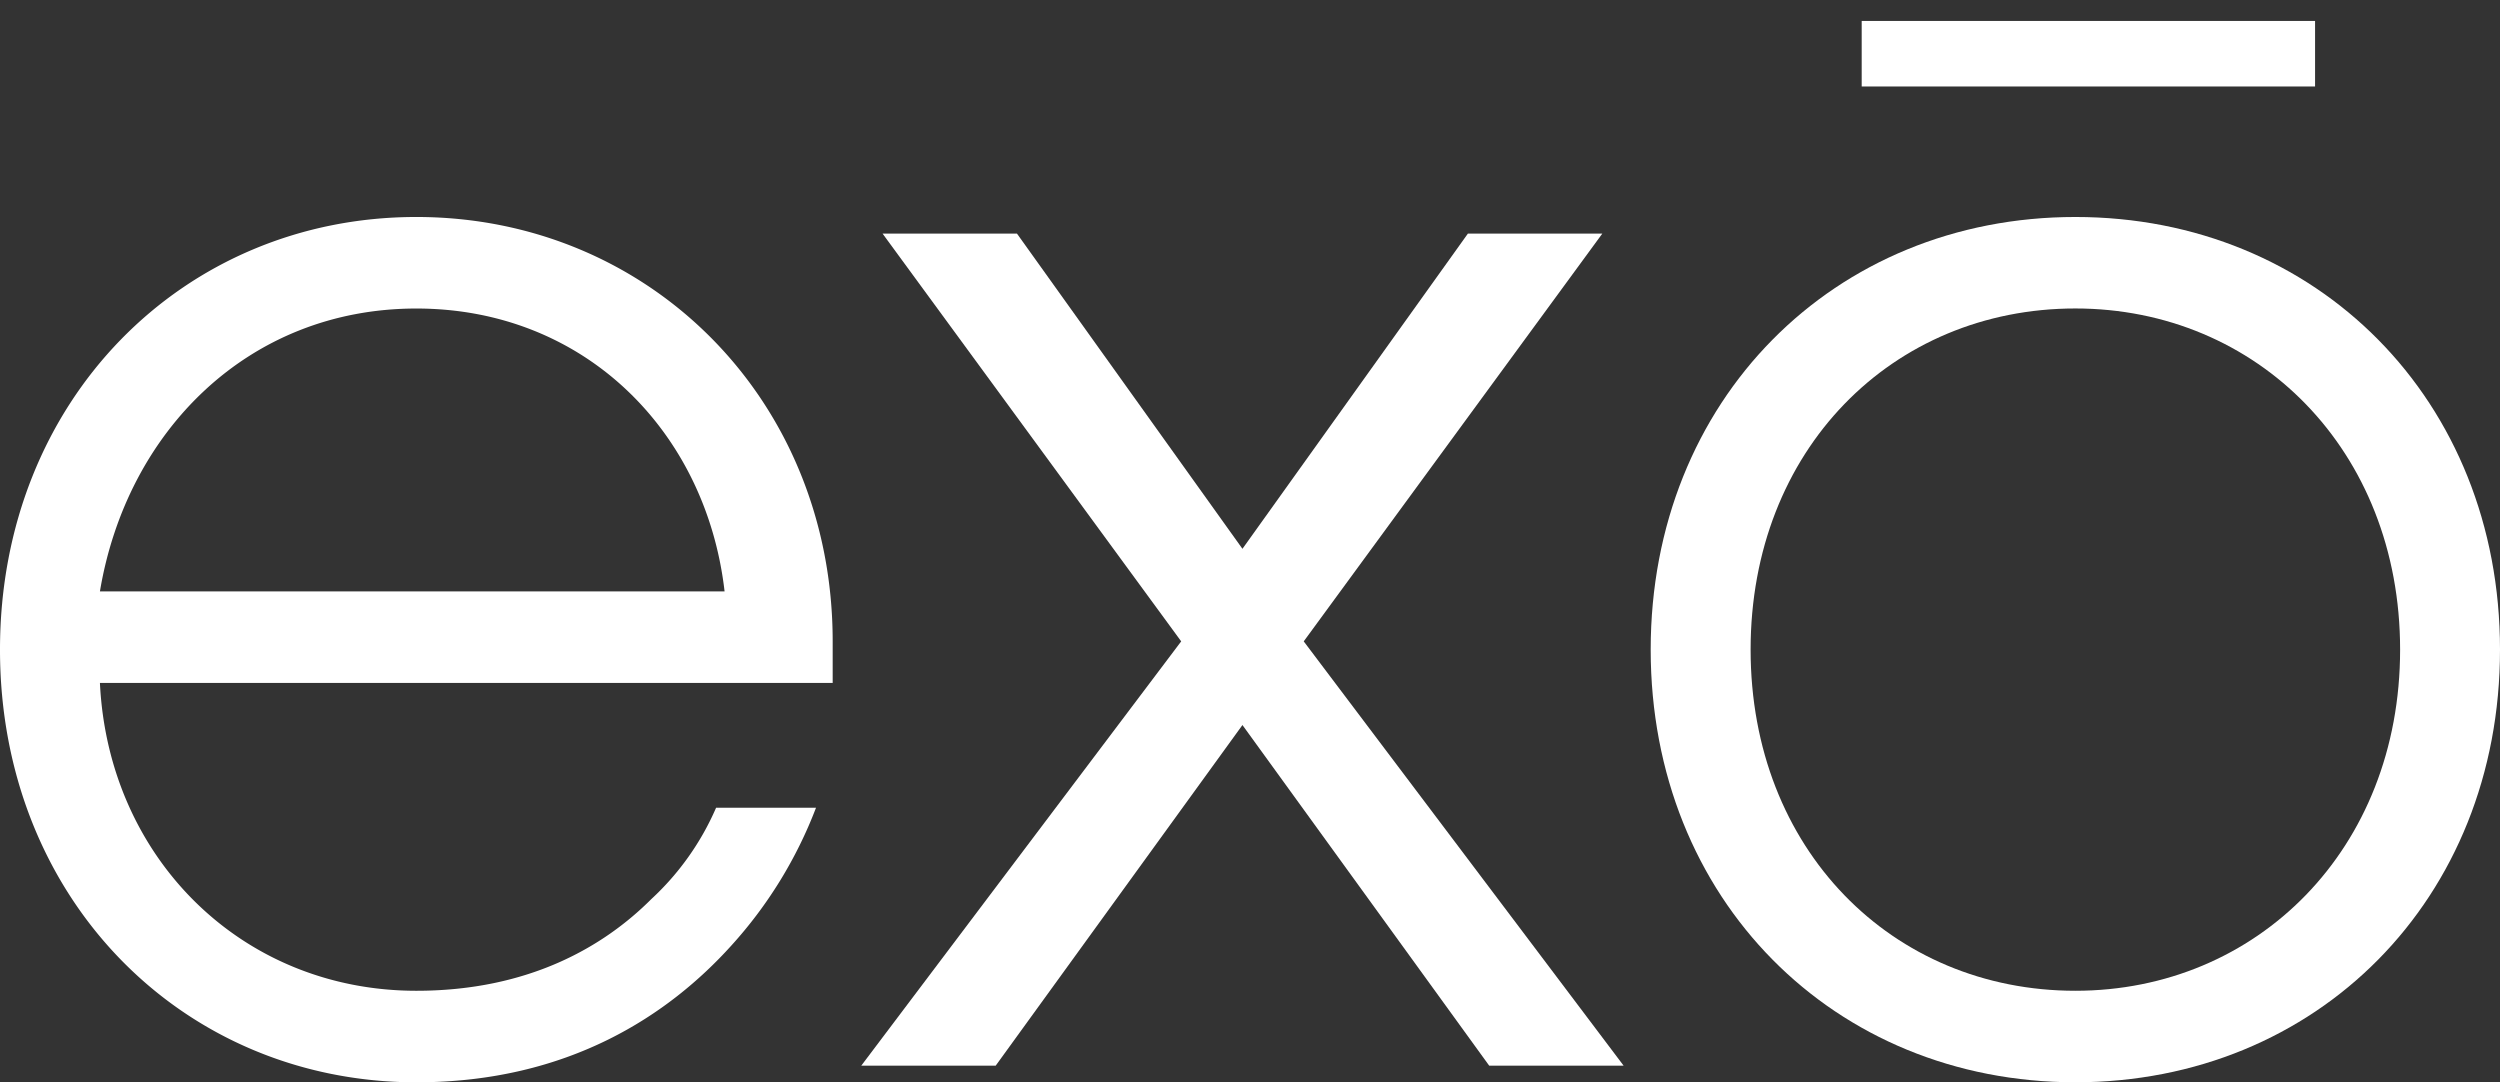
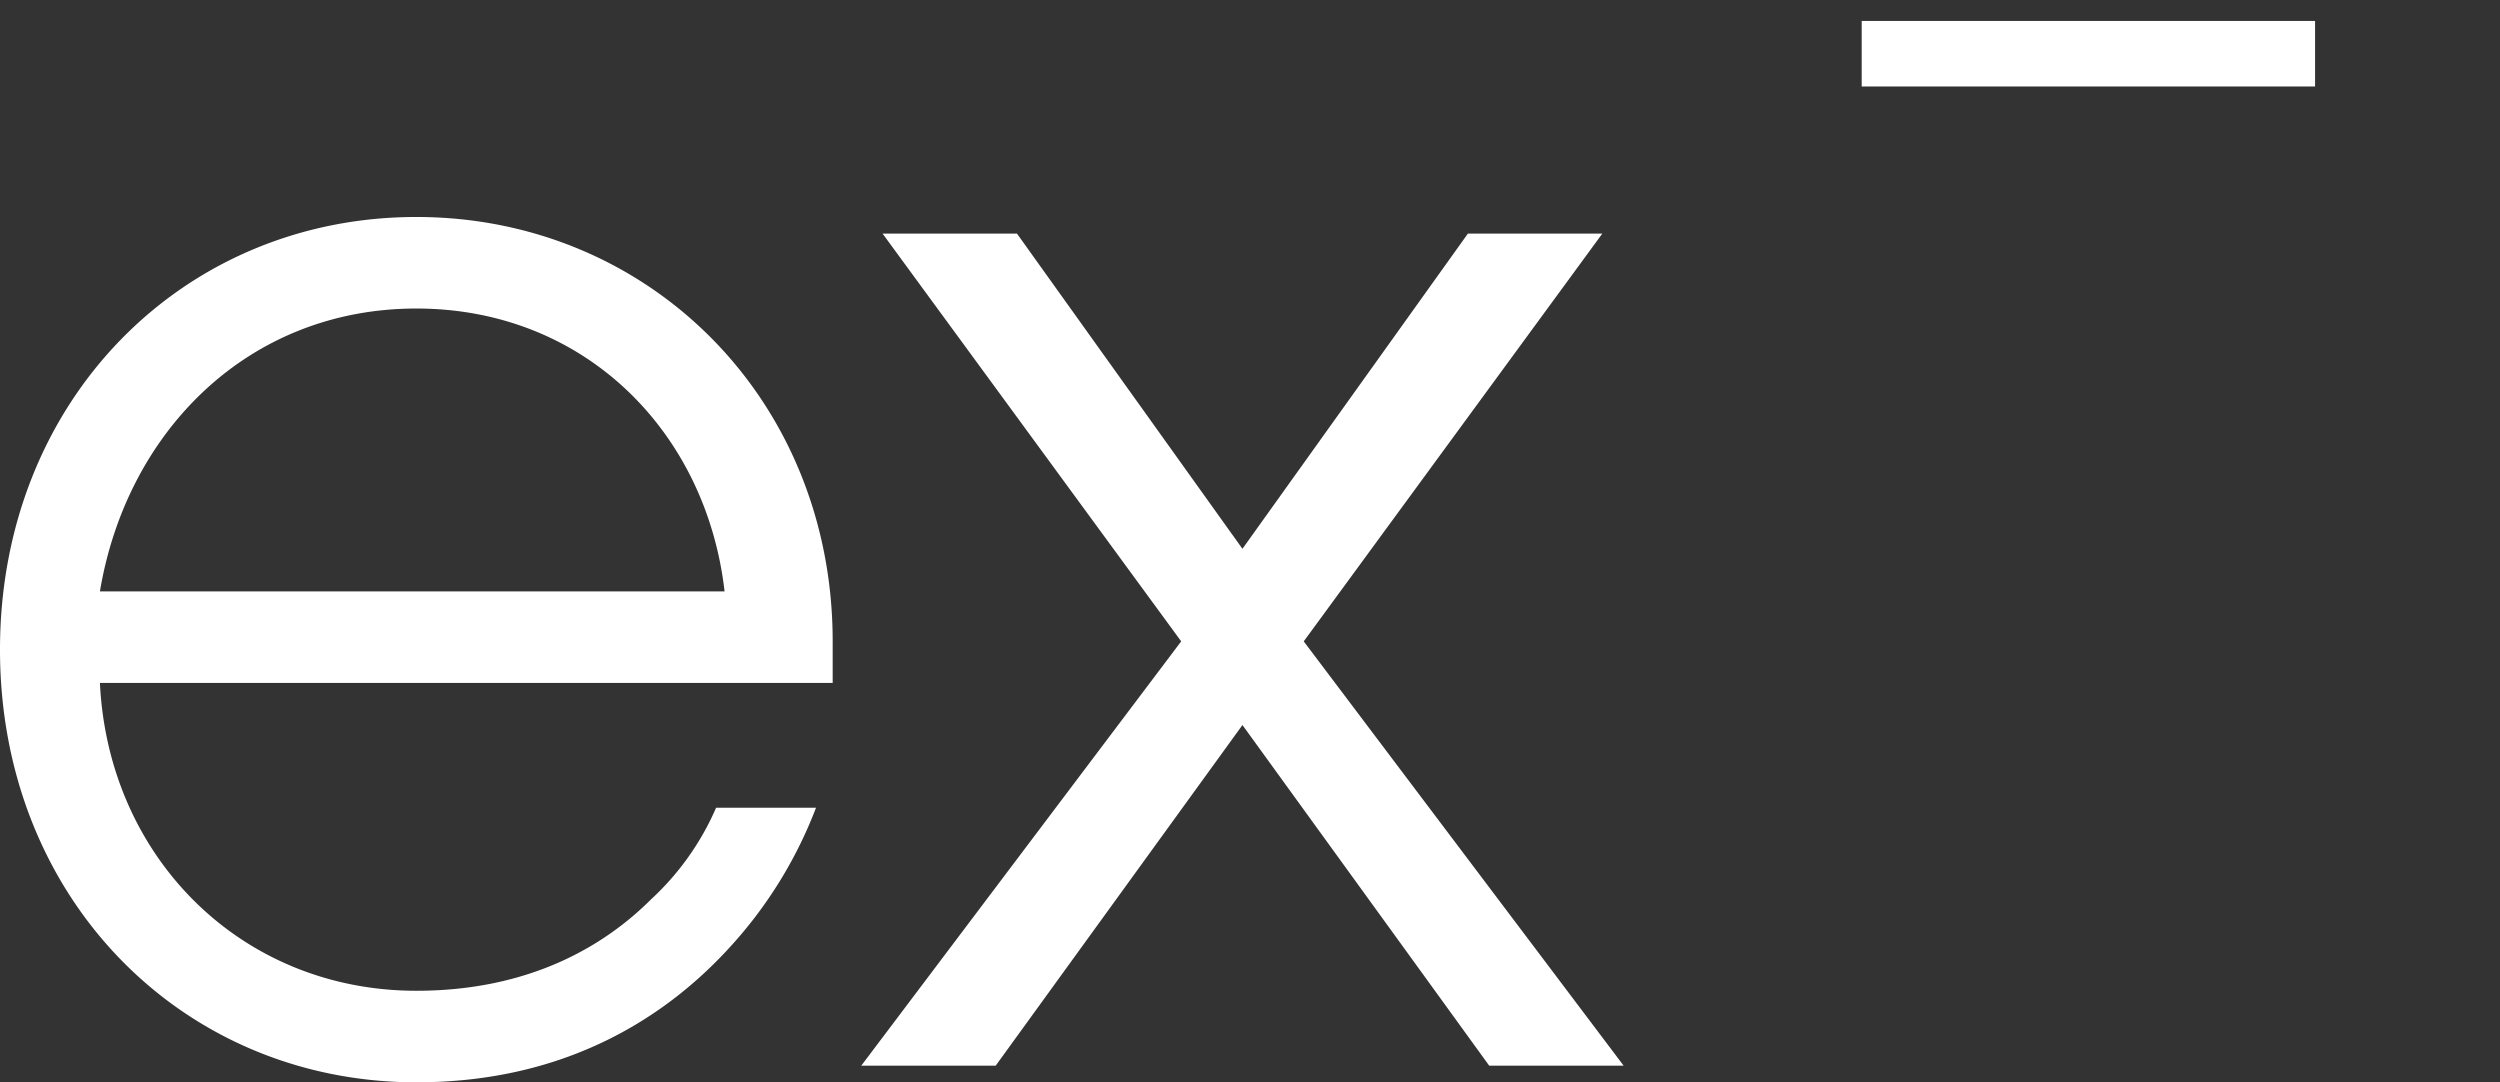
<svg xmlns="http://www.w3.org/2000/svg" id="Слой_1" data-name="Слой 1" viewBox="0 0 835.41 361.67">
  <rect x="0" y="0" width="835.41" height="361.67" fill="#333333" stroke="none" />
  <defs>
    <style>.cls-1{fill:#fff;}</style>
  </defs>
  <title>x2</title>
  <path class="cls-1" d="M139.13,72.51c77.9,0,139.12,61.16,139.12,141.79v13.91H33.39c2.79,58.38,47.3,102.87,105.74,102.87,37.83,0,62.87-15,78.46-30.58a90.55,90.55,0,0,0,21.7-30.58h33.39a145.64,145.64,0,0,1-28.38,46.15c-20.59,22.79-54,45.6-105.17,45.6C61.21,361.67,0,300.5,0,217.09S61.21,72.51,139.13,72.51m103,125.12c-6.13-53.38-46.75-94.53-103-94.53S42.3,144.25,33.39,197.63Z" />
  <polygon class="cls-1" points="542.55 356.1 497.63 356.1 415.18 242.28 332.73 356.1 287.81 356.1 394.71 214.32 294.93 78.07 339.84 78.07 415.18 183.39 490.51 78.07 535.43 78.07 435.66 214.32 542.55 356.1" />
-   <path class="cls-1" d="M693.51,72.51c80.69,0,141.9,61.17,141.9,144.58S774.2,361.66,693.51,361.66,551.6,300.5,551.6,217.09,612.82,72.51,693.51,72.51m0,258.57c60.66,0,108.52-47.26,108.52-114s-47.86-114-108.52-114c-61.22,0-108.52,47.27-108.52,114S632.29,331.08,693.51,331.08Z" />
  <rect class="cls-1" x="622.11" y="7" width="151.5" height="21.9" />
</svg>